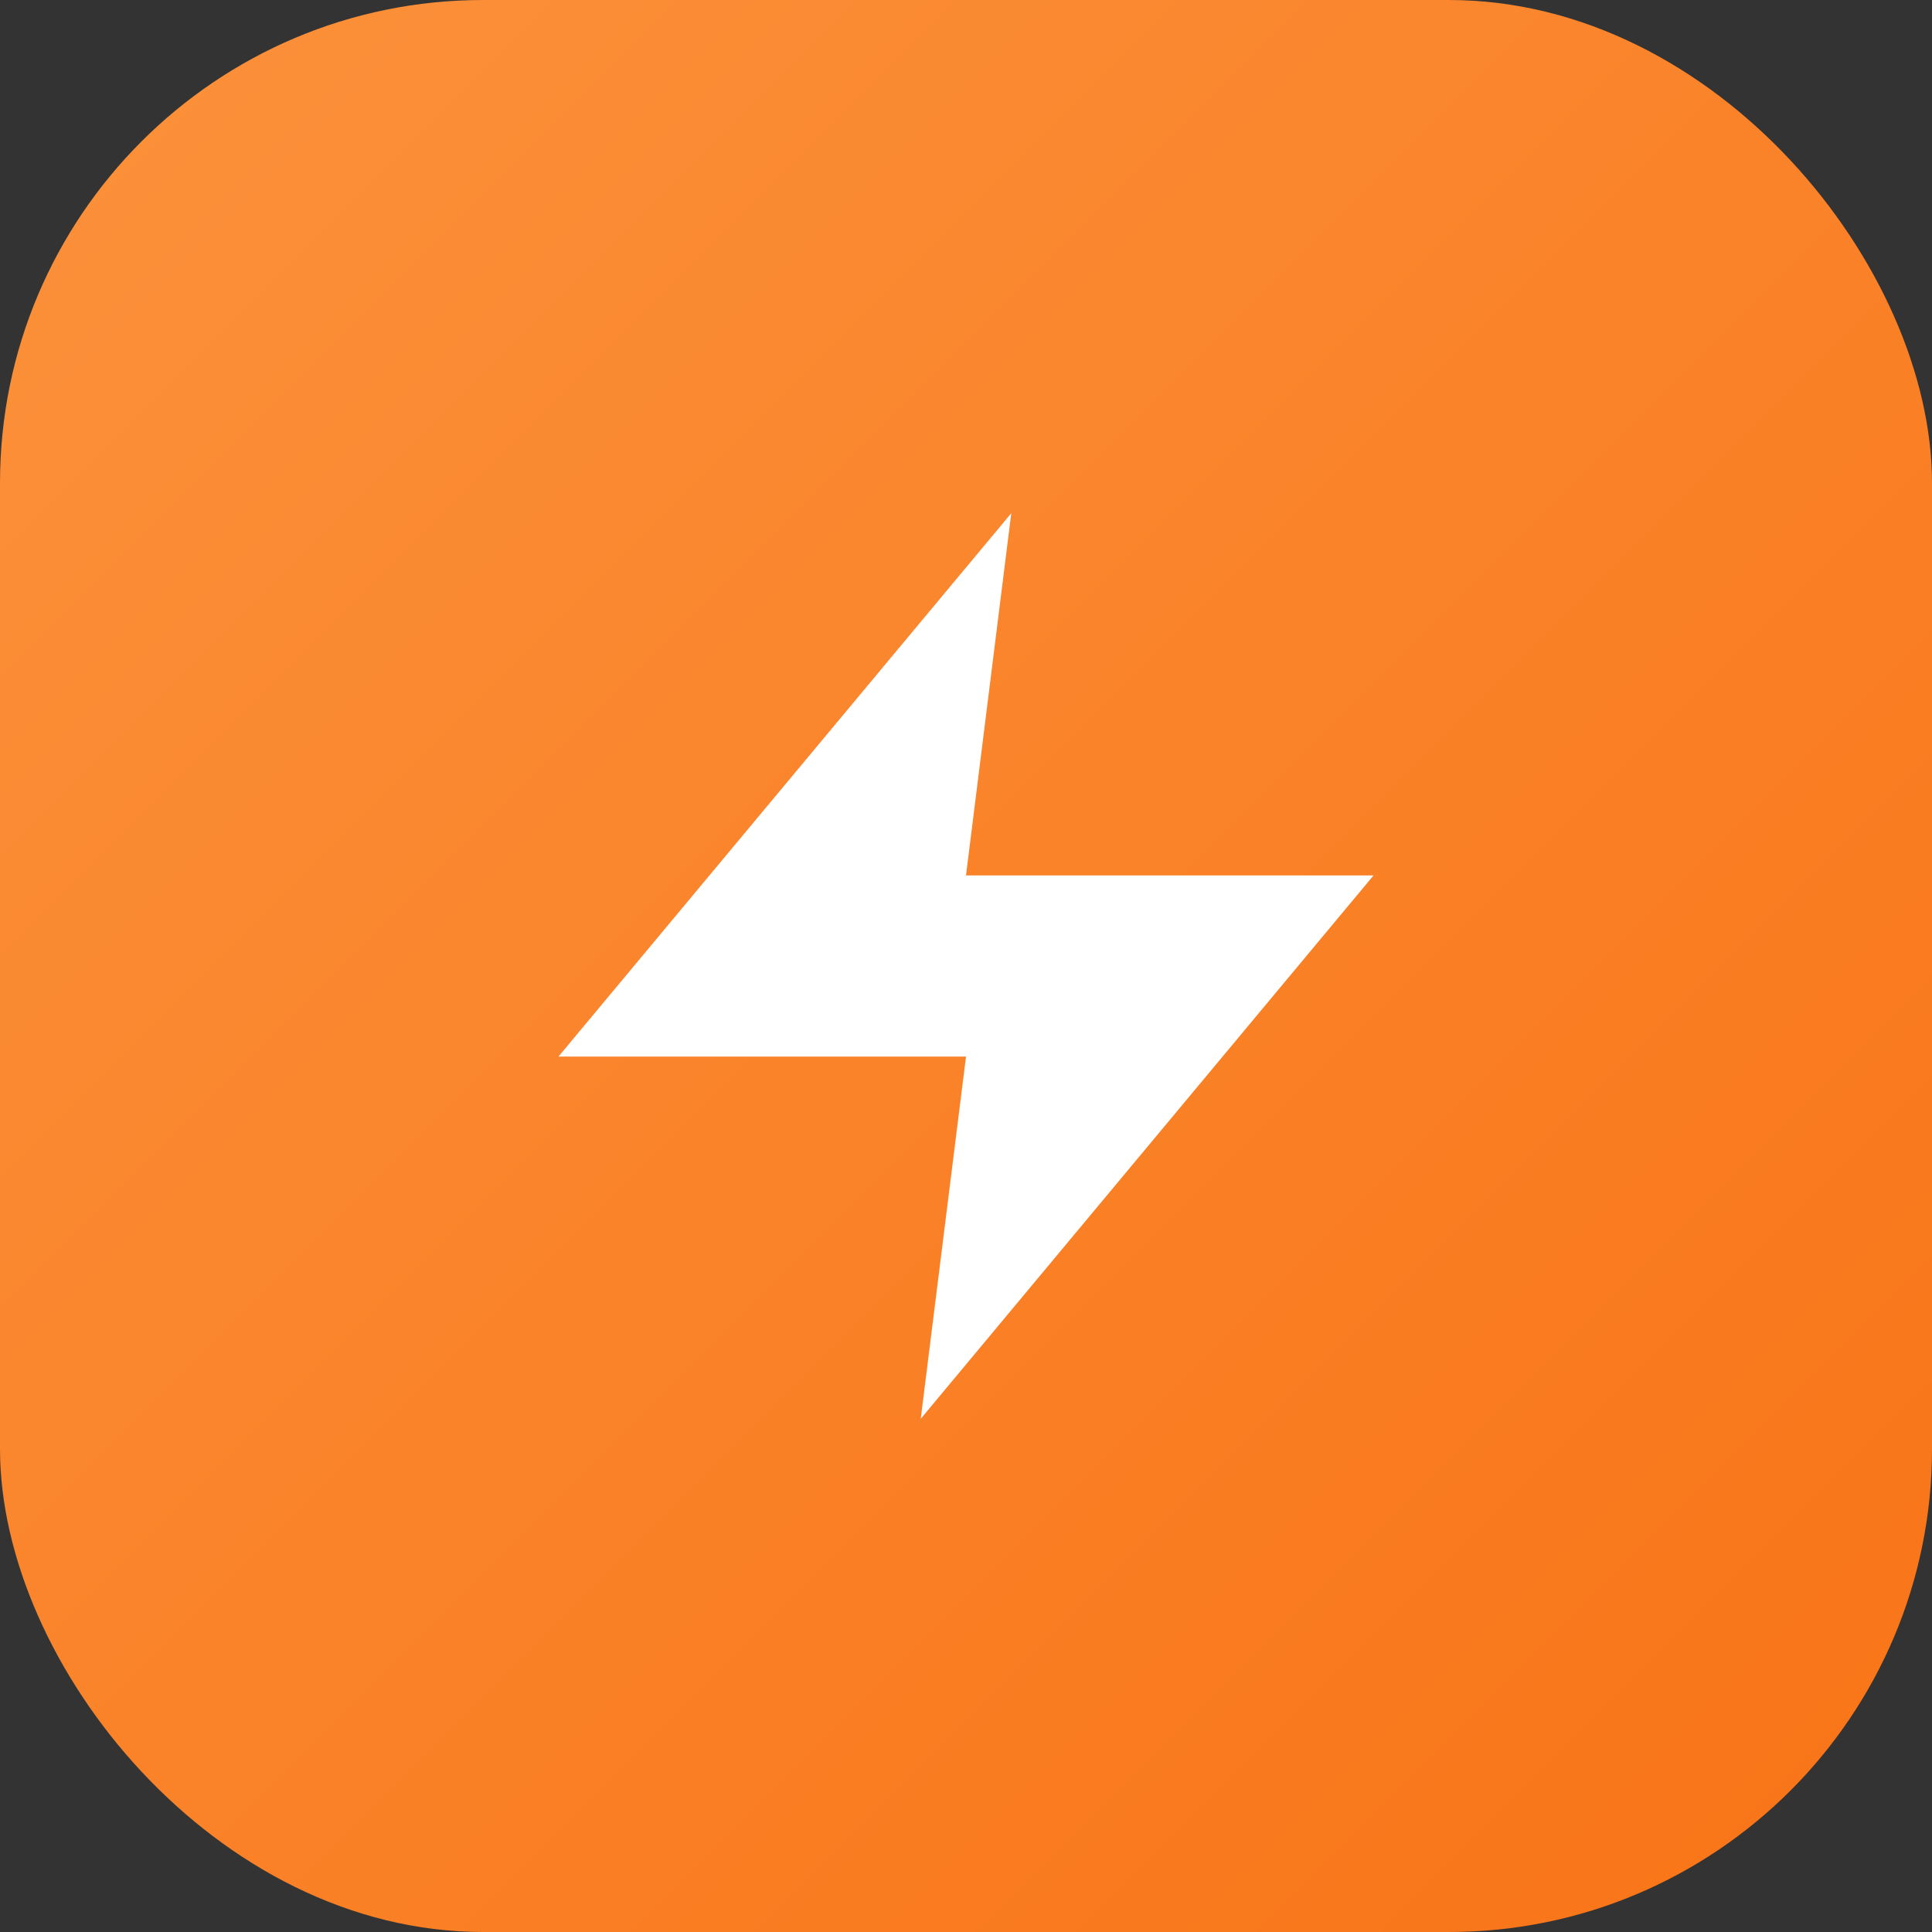
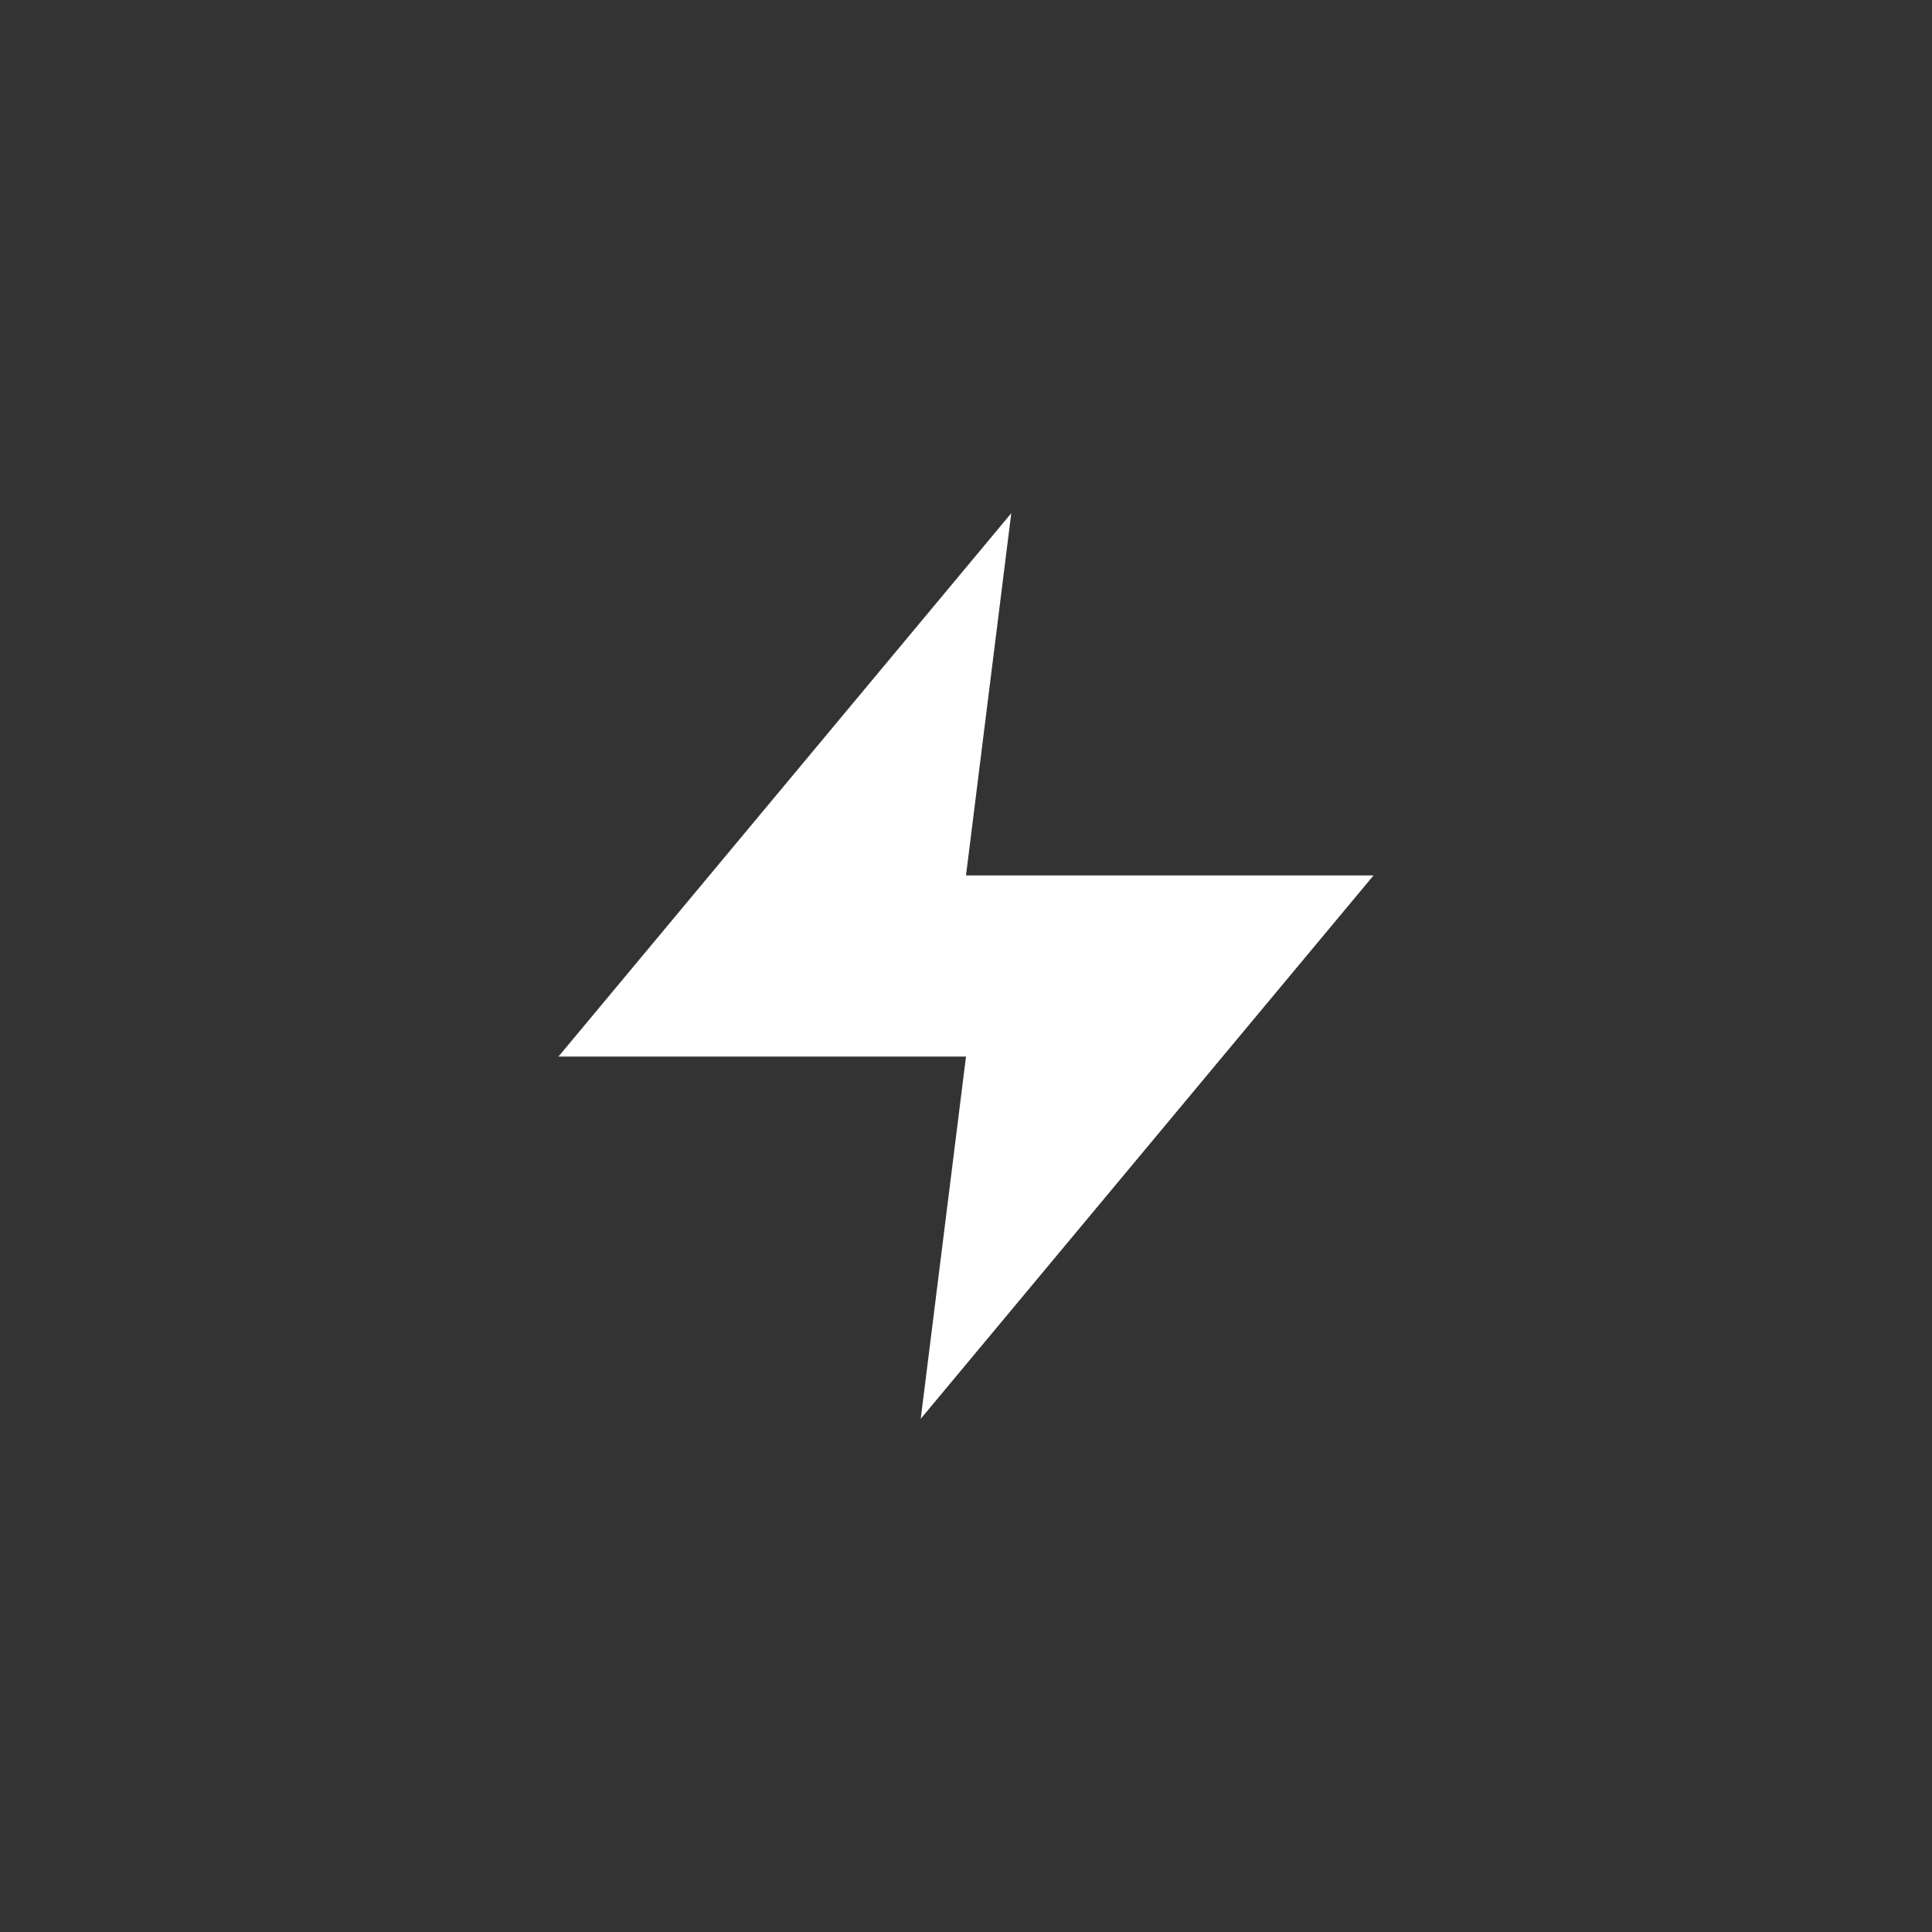
<svg xmlns="http://www.w3.org/2000/svg" width="32" height="32" viewBox="0 0 32 32" fill="none">
  <rect x="0" y="0" width="32" height="32" fill="#333333" stroke="none" />
  <defs>
    <linearGradient id="bgGradient" x1="0%" y1="0%" x2="100%" y2="100%">
      <stop offset="0%" style="stop-color:#fb923c;stop-opacity:1" />
      <stop offset="100%" style="stop-color:#f97316;stop-opacity:1" />
    </linearGradient>
  </defs>
-   <rect width="32" height="32" rx="8" fill="url(#bgGradient)" />
  <g transform="translate(16, 16) scale(0.75, 0.75) translate(-12, -12)">
    <path d="M13 2L3 14h9l-1 8 10-12h-9l1-8z" fill="white" stroke="none" />
  </g>
</svg>